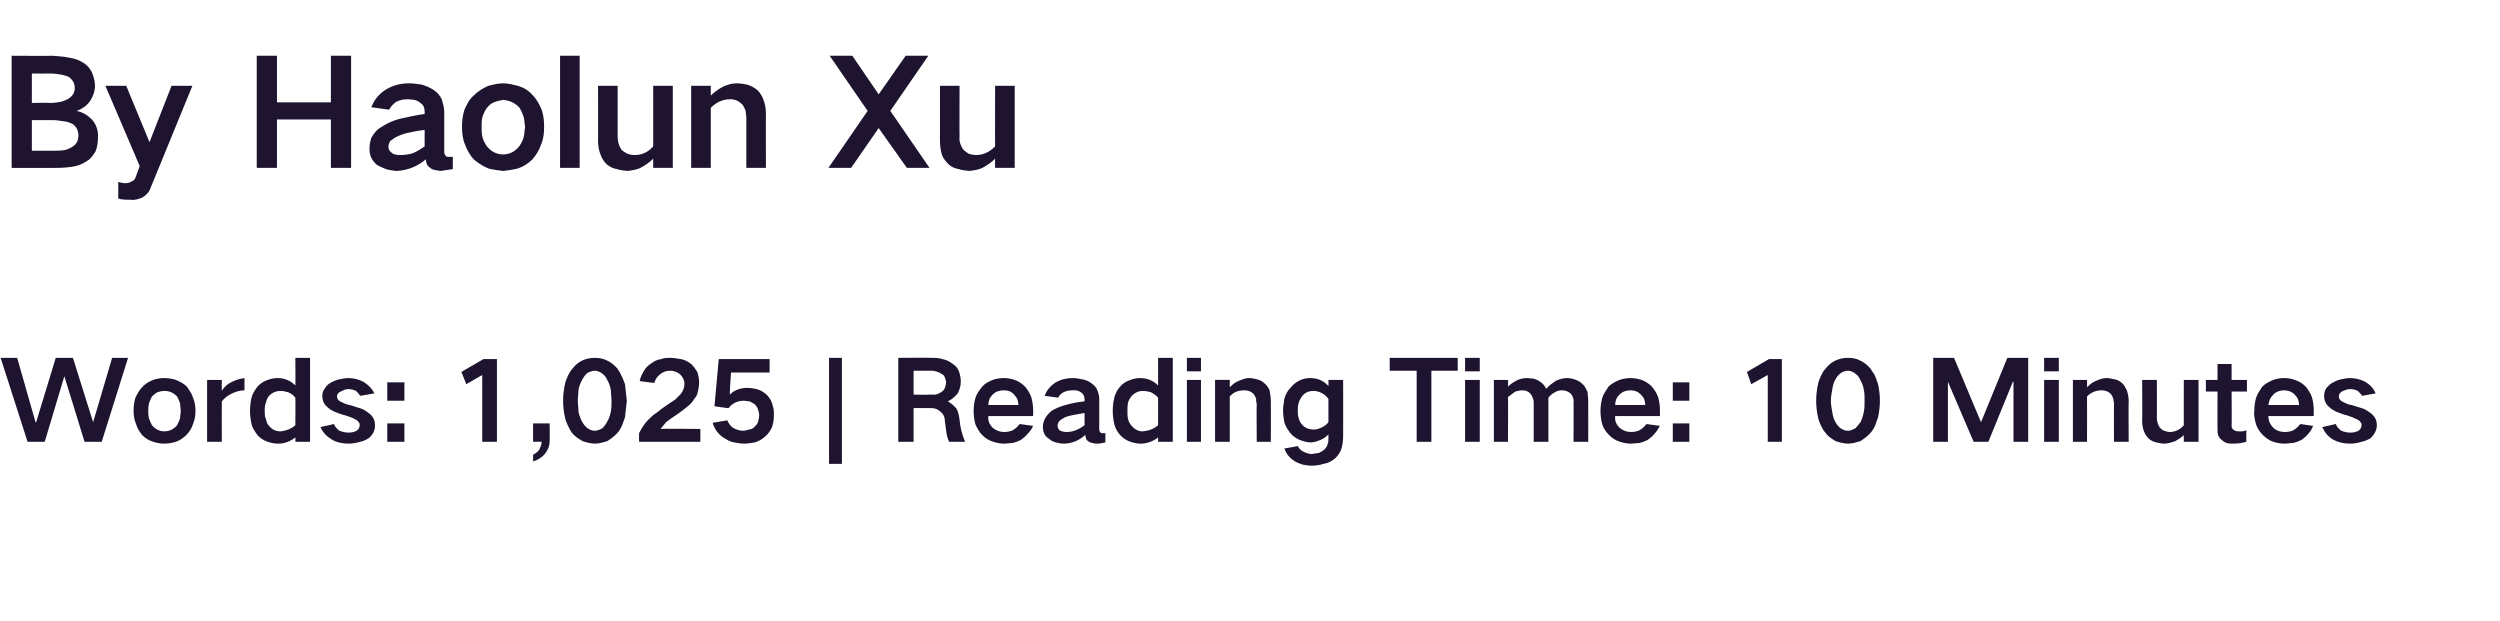
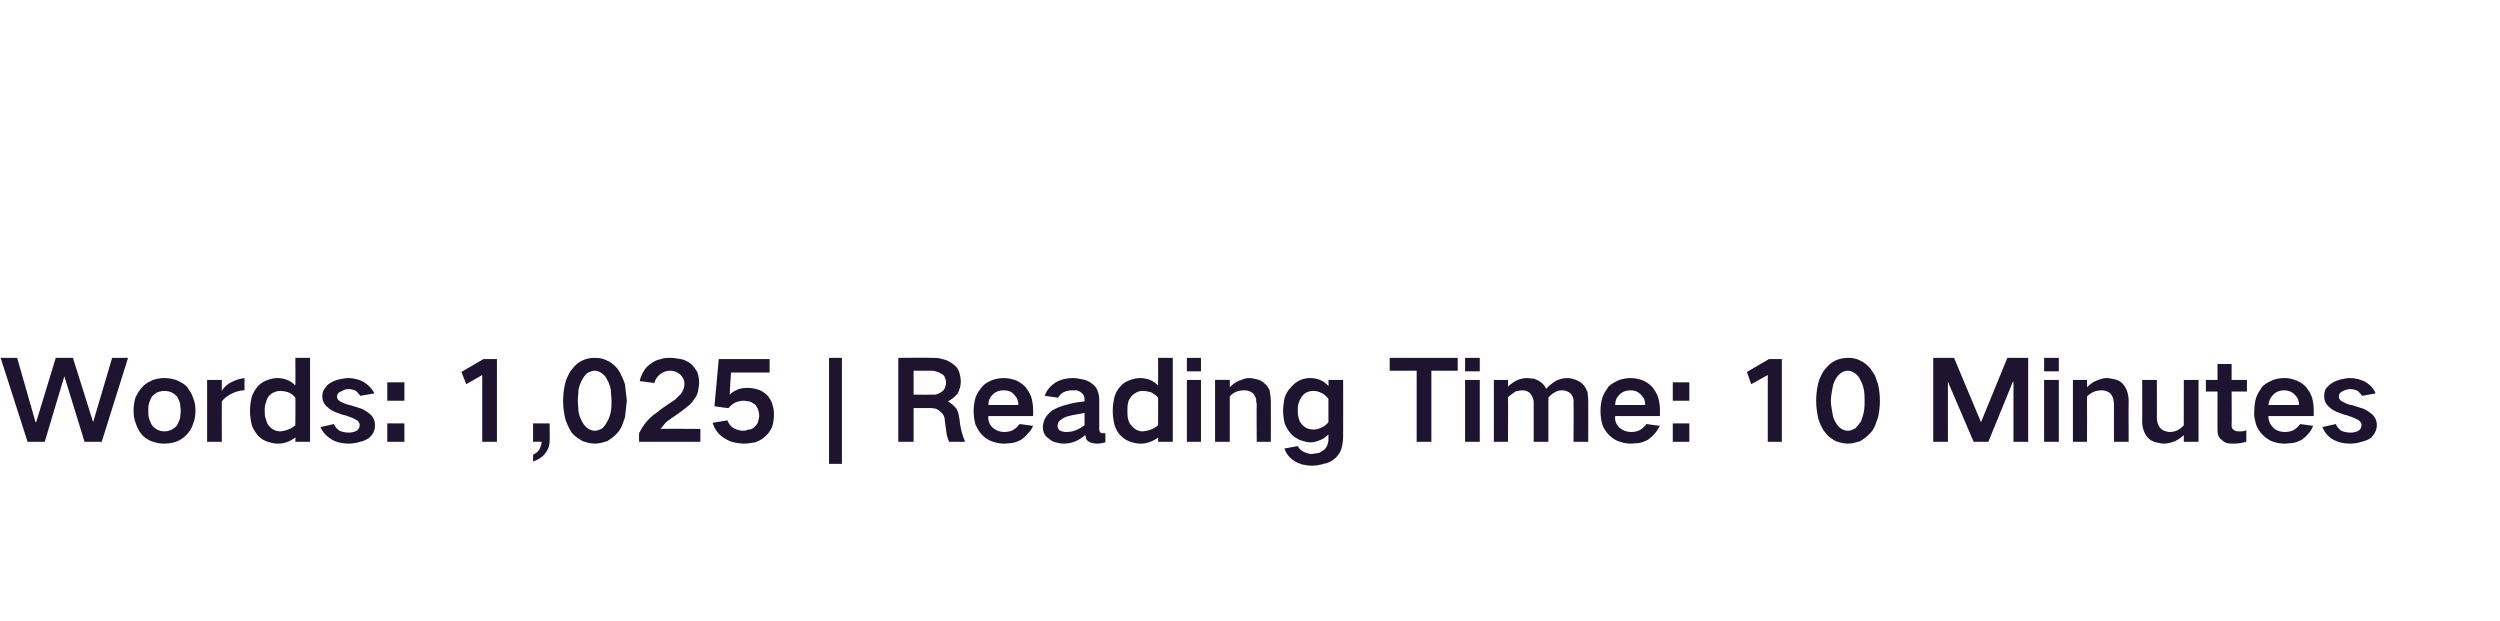
<svg xmlns="http://www.w3.org/2000/svg" version="1.1" width="408px" height="101.4px" viewBox="0 -6 408 101.4" style="top:-6px">
  <desc>By Haolun Xu Words: 1,025 | Reading Time: 10 Minutes</desc>
  <defs />
  <g id="Polygon48515">
    <path d="m.1 52.4l4.4 13.7l2.8 0l3.2-10.7l0 0l3.3 10.7l2.8 0l4.3-13.7l-2.6 0l-3.1 10.5l0 0l-3.3-10.5l-2.8 0l-3.2 10.5l-.1 0l-3-10.5l-2.7 0zm22 6.5c-.2.7-.3 1.4-.3 2.1c0 .8.1 1.5.4 2.2c.2.7.6 1.3 1 1.8c.5.5 1.1.9 1.8 1.1c.6.2 1.2.3 1.8.3c.6 0 1.3-.1 1.9-.3c.6-.2 1.2-.6 1.7-1.1c.5-.5.9-1.1 1.1-1.8c.3-.7.4-1.4.4-2.2c0-.7-.1-1.4-.4-2.1c-.2-.7-.6-1.2-1-1.8c-.5-.5-1.1-.8-1.8-1.1c-.6-.2-1.3-.3-1.9-.3c-.6 0-1.2.1-1.8.3c-.7.3-1.3.6-1.8 1.2c-.5.5-.8 1.1-1.1 1.7c0 0 0 0 0 0zm2.2 3.3c-.1-.4-.1-.8-.1-1.2c0-.3 0-.7.1-1.1c.1-.4.3-.8.5-1.2c.3-.3.6-.5.9-.7c.4-.1.7-.2 1.1-.2c.9 0 1.5.3 2.1.9c.2.4.4.8.5 1.2c0 .4.1.8.1 1.1c0 .4-.1.8-.1 1.2c-.1.4-.3.8-.5 1.2c-.5.6-1.2 1-2.1 1c-.8 0-1.5-.4-2-1c-.2-.4-.4-.8-.5-1.2c0 0 0 0 0 0zm9.5-6.2l0 10.1l2.4 0c0 0-.02-6.56 0-6.6c.4-.5 1-1 1.7-1.3c.6-.3 1.3-.5 2-.5c0 0 0-2 0-2c-.7.1-1.4.3-2 .6c-.7.3-1.3.8-1.7 1.5c-.02-.01 0-1.8 0-1.8l-2.4 0zm7.3 2.7c-.2.8-.3 1.6-.3 2.4c0 .7.1 1.5.3 2.3c.2.6.6 1.2 1 1.7c.5.5 1 .8 1.6 1c.6.2 1.1.3 1.7.3c1.1 0 2-.4 2.8-1c.04-.05 0 .7 0 .7l2.4 0l0-13.7l-2.4 0c0 0 .04 4.48 0 4.5c-.8-.8-1.8-1.2-2.9-1.2c-.5 0-1.1.1-1.6.3c-.6.2-1.1.5-1.6 1c-.4.5-.8 1.1-1 1.7c0 0 0 0 0 0zm7.1 4.7c-.7.6-1.5.9-2.4 1c-.8 0-1.4-.3-1.9-.9c-.3-.3-.4-.7-.5-1.1c-.2-.4-.2-.9-.2-1.3c0-.5 0-.9.2-1.4c.1-.4.2-.7.5-1.1c.5-.5 1.1-.8 1.9-.8c.4 0 .8.1 1.2.2c.5.2.9.5 1.2.9c.04-.04 0 4.5 0 4.5c0 0 .04.01 0 0zm4.1.3c.4.9 1 1.5 1.8 2c.8.5 1.8.7 2.8.7c.6 0 1.2-.1 1.9-.3c.5-.1.9-.3 1.4-.6c.7-.6 1-1.3 1-2.1c0-.8-.3-1.4-.9-1.9c-.4-.3-.8-.6-1.3-.8c-.6-.2-1.3-.4-1.9-.6c-.3 0-.7-.2-1-.3c-.2-.1-.4-.2-.6-.3c-.3-.2-.5-.4-.5-.8c0-.4.2-.6.6-.8c.4-.2.8-.4 1.2-.4c.5 0 .9.1 1.3.3c.3.3.5.5.7.8c0 0 2.3-.4 2.3-.4c-.4-.8-1-1.4-1.8-1.9c-.8-.4-1.6-.6-2.5-.6c-.4 0-.9.1-1.4.2c-.5.1-1 .3-1.5.6c-.4.2-.7.6-.9.9c-.3.4-.4.8-.4 1.2c0 .8.3 1.4.8 1.8c.4.4.8.6 1.2.8c.6.2 1.2.5 1.8.6c.6.2 1.2.4 1.7.7c.2.1.4.3.5.5c.1.1.1.2.1.4c0 .4-.2.7-.5.9c-.4.2-.8.3-1.3.3c-.5 0-1-.1-1.5-.3c-.4-.3-.7-.6-.9-1.1c0 0-2.2.5-2.2.5zm10.9-7.3l0 3l2.8 0l0-3l-2.8 0zm0 6.7l0 3l2.8 0l0-3l-2.8 0zm12.1-8.4l.8 2l2.6-1.5l0 10.9l2.4 0l0-13.5l-2.2 0l-3.6 2.1zm12.7 12.7c-.3.4-.6.6-1 .8c0 0 0 1.1 0 1.1c.7-.2 1.4-.6 1.9-1.2c.5-.6.8-1.3.8-2.1c.05-.02 0-2.9 0-2.9l-2.7 0l0 3c0 0 1.4-.03 1.4 0c0 .4-.2.9-.4 1.3c0 0 0 0 0 0zm4.2-10.7c-.2.9-.3 1.8-.3 2.7c0 .9.1 1.8.3 2.7c.1.5.3 1 .5 1.4c.2.4.4.8.6 1.1c.5.6 1.1 1 1.8 1.4c.6.2 1.3.4 2 .4c.7 0 1.3-.2 2-.4c.6-.4 1.2-.8 1.7-1.4c.3-.3.5-.7.7-1.1c.2-.5.3-.9.5-1.4c.1-.9.2-1.8.3-2.7c-.1-.9-.2-1.8-.3-2.7c-.2-.5-.3-.9-.6-1.4c-.1-.4-.4-.7-.6-1.1c-.5-.6-1.1-1.1-1.8-1.4c-.6-.3-1.3-.4-1.9-.4c-1.6 0-2.8.6-3.7 1.8c-.3.3-.5.7-.7 1.1c-.2.4-.4.9-.5 1.4c0 0 0 0 0 0zm2.2 4.4c0-.6-.1-1.1-.1-1.7c0-.6.1-1.1.1-1.7c.1-.6.3-1.2.6-1.7c.2-.4.5-.8.8-1.1c.4-.2.8-.4 1.3-.4c.4 0 .8.2 1.1.4c.4.3.7.6.9 1.1c.3.5.5 1.1.6 1.7c0 .6.1 1.1.1 1.7c0 .6 0 1.1-.1 1.7c-.1.6-.3 1.2-.6 1.7c-.2.4-.5.8-.8 1.1c-.4.2-.8.4-1.2.4c-.5 0-.9-.2-1.2-.4c-.4-.3-.7-.7-.9-1.1c-.3-.5-.5-1.1-.6-1.7c0 0 0 0 0 0zm11.4 1.4c-.6.6-1.1 1.4-1.5 2.2c-.03-.01 0 1.4 0 1.4l10 0l0-2.1c0 0-6.54-.05-6.5 0c.3-.4.6-.7.9-1.1c.5-.4 1.1-.8 1.7-1.2c.7-.5 1.4-1 2.1-1.6c.3-.3.6-.6.8-1c.3-.3.5-.7.6-1.2c.1-.5.2-1 .2-1.5c0-.5-.1-1.1-.3-1.7c-.3-.5-.6-.9-1-1.3c-.5-.4-1.1-.7-1.7-.8c-.6-.1-1.2-.2-1.7-.2c-.5 0-1 0-1.5.2c-.6.1-1.1.3-1.6.7c-.5.3-.9.7-1.2 1.2c-.3.5-.6 1.1-.7 1.7c0 0 2.4.3 2.4.3c.1-.5.4-1 .9-1.4c.5-.4 1-.6 1.7-.6c.6 0 1.1.2 1.6.6c.4.4.7.9.7 1.5c0 .6-.2 1.2-.6 1.7c-.3.3-.6.6-.9.9c-.4.3-.8.5-1.2.8c-.6.4-1.3.9-1.9 1.4c-.5.3-.9.7-1.3 1.1c0 0 0 0 0 0zm10.5.5c.3 1 .9 1.9 1.9 2.5c.5.3 1 .6 1.6.7c.6.1 1.1.2 1.6.2c.6 0 1.2-.1 1.8-.2c.6-.2 1.2-.5 1.7-1c.5-.4.8-.9 1.1-1.5c.2-.6.3-1.3.3-1.9c0-.6 0-1.1-.2-1.6c-.1-.6-.4-1.1-.8-1.6c-.4-.4-.9-.8-1.5-1c-.6-.2-1.3-.3-1.9-.3c-1.1 0-2.1.4-2.8 1.1c-.05.02.2-3.6.2-3.6l6.3 0l0-2.2l-8.3 0l-.7 7.7c0 0 2.25.34 2.3.3c.6-.8 1.5-1.2 2.5-1.2c.3 0 .6.1.9.1c.3.1.6.3.9.5c.2.2.4.5.5.8c.1.3.2.6.2 1c0 .3-.1.7-.2 1.1c-.1.3-.3.5-.6.8c-.2.2-.5.4-.9.4c-.3.1-.6.2-.9.2c-.6 0-1.2-.2-1.7-.5c-.4-.3-.7-.7-.9-1.2c0 0-2.4.4-2.4.4zm19-10.6l0 17.3l2.1 0l0-17.3l-2.1 0zm11.3 0l0 13.7l2.5 0l0-5.5c0 0 2.91 0 2.9 0c.6 0 1.1.2 1.5.6c.5.4.7.9.7 1.5c.1.8.2 1.5.3 2.2c.1.4.2.8.4 1.2c0 0 2.6 0 2.6 0c-.5-1.2-.8-2.4-.9-3.6c-.1-.7-.2-1.3-.5-1.8c-.4-.5-.9-.9-1.4-1.2c0 0 0 0 0 0c.6-.3 1.1-.7 1.6-1.3c.3-.6.5-1.2.5-1.9c0-.6-.1-1.1-.3-1.7c-.2-.5-.5-.9-1-1.2c-.5-.4-1.1-.7-1.7-.8c-.6-.2-1.2-.2-1.8-.2c.03-.04-5.4 0-5.4 0zm2.5 2.1c0 0 2.66.02 2.7 0c.3 0 .6 0 .9.1c.3.1.7.2.9.4c.3.1.5.3.6.6c.1.3.2.5.2.8c0 .3-.1.6-.2.9c-.1.3-.3.5-.6.7c-.2.1-.5.3-.9.4c-.3 0-.6 0-.9 0c.03.04-2.7 0-2.7 0l0-3.9zm10.1 4.4c-.2.7-.3 1.4-.3 2.2c0 .7.1 1.5.3 2.2c.3.6.6 1.2 1.1 1.7c.5.5 1.1.9 1.8 1.1c.6.2 1.2.3 1.8.3c.4 0 .9-.1 1.3-.1c.5-.1 1-.3 1.4-.5c.4-.3.8-.6 1.1-1c.4-.4.7-.8.9-1.3c0 0-2.2-.3-2.2-.3c-.3.4-.6.7-1.1 1c-.4.2-.9.3-1.4.3c-.7 0-1.3-.2-1.9-.7c-.5-.5-.8-1.1-.7-1.9c-.04 0 7.3 0 7.3 0c0 0 .04-1.01 0-1c0-.7-.1-1.4-.3-2.1c-.2-.6-.6-1.2-1-1.7c-.5-.5-1.1-.9-1.7-1.1c-.6-.2-1.2-.3-1.8-.3c-.6 0-1.2.1-1.8.3c-.7.3-1.3.6-1.7 1.1c-.5.6-.9 1.2-1.1 1.8c0 0 0 0 0 0zm2.1 1.2c0-.7.2-1.2.7-1.7c.5-.5 1.1-.7 1.8-.7c.7 0 1.3.2 1.7.7c.5.5.7 1 .7 1.7c0 0-4.9 0-4.9 0zm11.6 4.1c-.2-.2-.3-.4-.3-.7c0-.3.1-.5.2-.7c.3-.3.6-.5 1-.7c.5-.2 1-.3 1.5-.4c.5-.1 1.1-.2 1.7-.3c0 .7 0 1.3 0 2c-.4.3-.9.6-1.4.8c-.5.2-1 .3-1.5.3c-.2 0-.5 0-.7-.1c-.2 0-.3-.1-.5-.2c0 0 0 0 0 0zm-2.4-1.8c-.2.4-.3.9-.3 1.3c0 .8.3 1.5 1 1.9c.3.3.7.5 1.1.6c.4.1.8.2 1.3.2c1.3 0 2.5-.5 3.5-1.4c.1.2.1.5.2.7c.1.2.4.4.6.5c.4.1.7.2 1.1.2c.5 0 1-.1 1.4-.2c0 0 0-1.5 0-1.5c-.1 0-.3 0-.5 0c-.1 0-.2 0-.3-.1c-.1-.1-.2-.3-.2-.5c0 0 0-4.9 0-4.9c0-.5-.1-1-.3-1.5c-.2-.5-.5-.8-.9-1.1c-.5-.4-1-.6-1.6-.7c-.5-.1-1-.2-1.5-.2c-1 0-1.9.2-2.8.7c-.9.6-1.5 1.3-1.8 2.2c0 0 2.2.3 2.2.3c.2-.4.5-.7.9-.9c.4-.2.9-.3 1.4-.3c.2 0 .5 0 .7 0c.3.1.6.2.8.4c.3.2.5.6.5 1c0 0 0 .4 0 .4c-1 .1-2.1.3-3.1.6c-.8.2-1.5.5-2.2.9c-.5.4-.9.8-1.2 1.4c0 0 0 0 0 0zm11.4-3.7c-.2.8-.3 1.6-.3 2.4c0 .7.1 1.5.3 2.3c.2.6.5 1.2 1 1.7c.5.5 1 .8 1.6 1c.6.2 1.1.3 1.7.3c1 0 2-.4 2.8-1c.02-.05 0 .7 0 .7l2.4 0l0-13.7l-2.4 0c0 0 .02 4.48 0 4.5c-.8-.8-1.8-1.2-2.9-1.2c-.6 0-1.1.1-1.6.3c-.6.2-1.2.5-1.6 1c-.5.5-.8 1.1-1 1.7c0 0 0 0 0 0zm7.1 4.7c-.7.6-1.5.9-2.5 1c-.7 0-1.3-.3-1.8-.9c-.3-.3-.5-.7-.6-1.1c-.1-.4-.1-.9-.1-1.3c0-.5 0-.9.1-1.4c.1-.4.3-.7.6-1.1c.5-.5 1.1-.8 1.8-.8c.5 0 .9.1 1.3.2c.4.2.9.5 1.2.9c.02-.04 0 4.5 0 4.5c0 0 .02.01 0 0zm4.7-7.4l0 10.1l2.3 0l0-10.1l-2.3 0zm0-3.6l0 2.2l2.3 0l0-2.2l-2.3 0zm4.6 3.6l0 10.1l2.4 0c0 0 0-7.39 0-7.4c.6-.7 1.4-1 2.4-1c.6 0 1.1.2 1.5.6c.2.3.3.5.4.8c0 .3 0 .5.1.8c-.05-.02 0 6.2 0 6.2l2.3 0c0 0 .03-6.69 0-6.7c0-.5-.1-1.1-.2-1.7c-.2-.4-.4-.8-.8-1.1c-.4-.4-.8-.6-1.3-.7c-.4-.1-.8-.2-1.3-.2c-.5 0-1 .2-1.5.4c-.6.2-1.1.6-1.6 1.1c0-.02 0-1.2 0-1.2l-2.4 0zm11.3 3.1c-.1.7-.2 1.3-.2 1.9c0 .7.1 1.3.2 1.9c.2.7.6 1.3 1 1.8c.4.5.9.8 1.5 1.1c.6.2 1.2.4 1.8.4c.6 0 1.1-.2 1.6-.4c.5-.2.9-.5 1.3-.9c0 0 0 .6 0 .6c0 .3 0 .6-.1.9c-.1.4-.3.7-.5.9c-.3.3-.6.4-.9.6c-.4.1-.8.1-1.2.2c-.5 0-1-.2-1.4-.4c-.4-.2-.7-.5-.9-.9c0 0-2.2.4-2.2.4c.3.8.8 1.5 1.6 2c.4.3.8.4 1.3.6c.5.1 1 .2 1.6.2c.6 0 1.3-.1 1.9-.3c.7-.1 1.3-.4 1.9-.9c.4-.4.8-.9 1-1.5c.2-.7.3-1.4.3-2.1c.02.01 0-9.2 0-9.2l-2.4 0c0 0 .04.98 0 1c-.8-.9-1.8-1.3-3-1.3c-1.3 0-2.4.6-3.2 1.6c-.5.5-.8 1.1-1 1.8c0 0 0 0 0 0zm6 4.7c-.4.2-.8.3-1.2.3c-.7 0-1.3-.2-1.8-.7c-.3-.3-.5-.6-.6-1c-.2-.5-.2-.9-.2-1.4c0-.4 0-.7.1-1.1c.1-.4.3-.8.5-1.1c.5-.7 1.1-1 2-1c.4 0 .8.1 1.2.3c.5.2.9.6 1.2 1c0 0 0 3.8 0 3.8c-.3.4-.7.7-1.2.9c0 0 0 0 0 0zm11.2-11.4l0 2.1l4.4 0l0 11.6l2.4 0l0-11.6l4.3 0l0-2.1l-11.1 0zm12.3 3.6l0 10.1l2.4 0l0-10.1l-2.4 0zm0-3.6l0 2.2l2.4 0l0-2.2l-2.4 0zm4.7 3.6l0 10.1l2.3 0c0 0 .05-7.28 0-7.3c.4-.3.8-.6 1.2-.9c.4-.1.8-.2 1.2-.2c.5 0 1 .2 1.3.6c.2.2.3.5.4.8c.1.2.1.5.1.7c0 .03 0 6.3 0 6.3l2.4 0c0 0 0-7.21 0-7.2c.3-.4.7-.7 1.1-.9c.3-.2.7-.3 1.1-.3c.6 0 1.1.2 1.5.6c.3.4.5.9.4 1.4c.04.02 0 6.4 0 6.4l2.4 0c0 0 .01-6.72 0-6.7c0-.5-.1-.9-.1-1.4c-.2-.4-.4-.9-.7-1.2c-.4-.4-.7-.6-1.2-.8c-.5-.2-1-.3-1.5-.3c-.6 0-1.2.2-1.7.4c-.6.4-1.2.8-1.6 1.3c0 0-.1 0-.1 0c-.2-.5-.6-.9-1.1-1.2c-.3-.2-.6-.3-.9-.4c-.3 0-.7-.1-1-.1c-.6 0-1.1.1-1.6.3c-.6.3-1.1.6-1.6 1.1c.05-.04 0-1.1 0-1.1l-2.3 0zm17.7 2.9c-.2.7-.3 1.4-.3 2.2c0 .7.1 1.5.3 2.2c.2.6.6 1.2 1.1 1.7c.5.5 1.1.9 1.8 1.1c.6.2 1.2.3 1.8.3c.4 0 .9-.1 1.3-.1c.5-.1 1-.3 1.4-.5c.4-.3.8-.6 1.1-1c.4-.4.6-.8.9-1.3c0 0-2.2-.3-2.2-.3c-.3.4-.6.7-1.1 1c-.4.2-.9.3-1.4.3c-.7 0-1.3-.2-1.9-.7c-.5-.5-.8-1.1-.7-1.9c-.05 0 7.3 0 7.3 0c0 0 .03-1.01 0-1c0-.7-.1-1.4-.3-2.1c-.2-.6-.6-1.2-1-1.7c-.5-.5-1.1-.9-1.7-1.1c-.6-.2-1.2-.3-1.8-.3c-.6 0-1.2.1-1.8.3c-.7.3-1.3.6-1.8 1.1c-.4.6-.8 1.2-1 1.8c0 0 0 0 0 0zm2.1 1.2c0-.7.2-1.2.7-1.7c.5-.5 1.1-.7 1.8-.7c.7 0 1.2.2 1.7.7c.5.5.7 1 .7 1.7c0 0-4.9 0-4.9 0zm9.4-3.7l0 3l2.7 0l0-3l-2.7 0zm0 6.7l0 3l2.7 0l0-3l-2.7 0zm12.1-8.4l.7 2l2.7-1.5l0 10.9l2.3 0l0-13.5l-2.1 0l-3.6 2.1zm11.6 2c-.2.9-.3 1.8-.3 2.7c0 .9.1 1.8.3 2.7c.1.5.3 1 .5 1.4c.2.4.4.8.7 1.1c.4.6 1 1 1.7 1.4c.6.2 1.3.4 2 .4c.7 0 1.3-.2 2-.4c.6-.4 1.2-.8 1.7-1.4c.3-.3.5-.7.7-1.1c.2-.5.3-.9.5-1.4c.2-.9.3-1.8.3-2.7c0-.9-.1-1.8-.3-2.7c-.2-.5-.3-.9-.5-1.4c-.2-.4-.5-.7-.7-1.1c-.5-.6-1.1-1.1-1.8-1.4c-.6-.3-1.2-.4-1.9-.4c-1.5 0-2.8.6-3.7 1.8c-.3.3-.5.7-.7 1.1c-.2.4-.4.9-.5 1.4c0 0 0 0 0 0zm2.3 4.4c-.1-.6-.2-1.1-.2-1.7c0-.6.1-1.1.2-1.7c.1-.6.2-1.2.5-1.7c.2-.4.5-.8.9-1.1c.3-.2.7-.4 1.2-.4c.4 0 .8.2 1.1.4c.4.3.7.6.9 1.1c.3.5.5 1.1.6 1.7c.1.6.1 1.1.1 1.7c0 .6 0 1.1-.1 1.7c-.1.6-.3 1.2-.5 1.7c-.3.4-.6.8-.9 1.1c-.4.2-.8.4-1.2.4c-.5 0-.9-.2-1.2-.4c-.4-.3-.7-.7-.9-1.1c-.3-.5-.4-1.1-.5-1.7c0 0 0 0 0 0zm16.5-8.7l0 13.7l2.4 0l0-9.8l0 0l4.2 9.8l2.4 0l4-9.8l.1 0l0 9.8l2.4 0l0-13.7l-3.4 0l-4.3 10.5l0 0l-4.4-10.5l-3.4 0zm18.1 3.6l0 10.1l2.4 0l0-10.1l-2.4 0zm0-3.6l0 2.2l2.4 0l0-2.2l-2.4 0zm4.7 3.6l0 10.1l2.3 0c0 0 .03-7.39 0-7.4c.7-.7 1.5-1 2.4-1c.6 0 1.1.2 1.5.6c.2.3.3.5.4.8c0 .3.1.5.1.8c-.02-.02 0 6.2 0 6.2l2.4 0c0 0-.04-6.69 0-6.7c0-.5-.1-1.1-.3-1.7c-.2-.4-.4-.8-.7-1.1c-.4-.4-.8-.6-1.3-.7c-.5-.1-.9-.2-1.3-.2c-.6 0-1.1.2-1.6.4c-.6.2-1.1.6-1.6 1.1c.03-.02 0-1.2 0-1.2l-2.3 0zm11.3 0c0 0 .04 6.71 0 6.7c0 .6.1 1.2.3 1.7c.2.5.4.8.8 1.2c.3.3.8.5 1.2.6c.5.1.9.2 1.3.2c.6 0 1.2-.2 1.8-.4c.5-.3 1-.6 1.4-1c-.02-.04 0 1.1 0 1.1l2.4 0l0-10.1l-2.4 0c0 0-.02 7.45 0 7.4c-.6.7-1.4 1.1-2.3 1.1c-.3 0-.6-.1-.9-.2c-.3-.1-.5-.3-.7-.5c-.3-.4-.5-1-.5-1.6c.02.04 0-6.2 0-6.2l-2.4 0zm10.4 0l0 1.9l1.9 0c0 0-.02 6.23 0 6.2c0 .3 0 .6.1.9c.1.3.3.6.6.8c.2.2.5.4.8.5c.4.1.7.1 1.1.1c.7 0 1.4-.1 2.1-.3c0 0 0-1.9 0-1.9c-.3.2-.7.2-1 .2c-.4 0-.7 0-1-.2c-.3-.2-.4-.4-.4-.7c.04-.04 0-5.6 0-5.6l2.5 0l0-1.9l-2.5 0l0-2.6l-2.3 0l0 2.6l-1.9 0zm8.2 2.9c-.2.7-.3 1.4-.3 2.2c-.1.7.1 1.5.3 2.2c.2.6.6 1.2 1.1 1.7c.5.5 1.1.9 1.7 1.1c.6.2 1.3.3 1.9.3c.4 0 .8-.1 1.3-.1c.5-.1 1-.3 1.4-.5c.4-.3.8-.6 1.1-1c.4-.4.6-.8.8-1.3c0 0-2.1-.3-2.1-.3c-.3.4-.6.7-1.1 1c-.4.2-.9.3-1.4.3c-.7 0-1.4-.2-1.9-.7c-.5-.5-.8-1.1-.8-1.9c.04 0 7.4 0 7.4 0c0 0 .02-1.01 0-1c0-.7-.1-1.4-.3-2.1c-.2-.6-.6-1.2-1-1.7c-.5-.5-1.1-.9-1.8-1.1c-.5-.2-1.1-.3-1.7-.3c-.7 0-1.2.1-1.8.3c-.7.3-1.3.6-1.8 1.1c-.4.6-.8 1.2-1 1.8c0 0 0 0 0 0zm2 1.2c.1-.7.3-1.2.8-1.7c.5-.5 1.1-.7 1.8-.7c.6 0 1.2.2 1.7.7c.5.5.7 1 .7 1.7c0 0-5 0-5 0zm8.8 3.6c.4.9.9 1.5 1.7 2c.9.5 1.8.7 2.8.7c.7 0 1.3-.1 1.9-.3c.5-.1 1-.3 1.5-.6c.6-.6 1-1.3 1-2.1c0-.8-.3-1.4-.9-1.9c-.4-.3-.8-.6-1.3-.8c-.6-.2-1.3-.4-1.9-.6c-.4 0-.7-.2-1-.3c-.2-.1-.4-.2-.6-.3c-.3-.2-.5-.4-.5-.8c0-.4.2-.6.5-.8c.4-.2.9-.4 1.3-.4c.5 0 .9.1 1.3.3c.3.3.5.5.7.8c0 0 2.2-.4 2.2-.4c-.3-.8-.9-1.4-1.7-1.9c-.8-.4-1.6-.6-2.5-.6c-.5 0-.9.1-1.4.2c-.5.1-1 .3-1.5.6c-.4.2-.7.6-1 .9c-.2.4-.3.8-.3 1.2c0 .8.3 1.4.8 1.8c.4.4.8.6 1.2.8c.6.2 1.2.5 1.8.6c.6.2 1.1.4 1.7.7c.2.1.4.3.5.5c.1.1.1.2.1.4c0 .4-.2.7-.5.9c-.4.2-.8.3-1.3.3c-.5 0-1-.1-1.5-.3c-.4-.3-.7-.6-.9-1.1c0 0-2.2.5-2.2.5z" stroke="none" fill="#1f1430" />
  </g>
  <g id="Polygon48514">
-     <path d="m1.9 3.1l0 18.3c0 0 7.36.03 7.4 0c1 0 2.1-.1 3.1-.3c.8-.2 1.5-.6 2.2-1.1c.4-.4.7-.8 1-1.3c.3-.8.4-1.6.4-2.5c0-1-.3-1.9-1-2.7c-.7-.7-1.5-1.2-2.5-1.4c.9-.3 1.7-.9 2.2-1.6c.5-.8.8-1.6.8-2.5c0-.7-.2-1.5-.5-2.2c-.3-.6-.7-1.1-1.3-1.5c-.8-.5-1.6-.8-2.5-.9c-.8-.2-1.7-.2-2.6-.3c-.01.04-6.7 0-6.7 0zm3.3 10.5c0 0 3.39.01 3.4 0c.6 0 1.2.1 1.8.2c.5 0 .9.2 1.4.4c.3.2.6.5.8.9c.1.3.2.6.2 1c0 .8-.3 1.4-.9 1.8c-.5.3-.9.5-1.4.6c-.6.1-1.3.1-1.9.1c-.01 0-3.4 0-3.4 0l0-5zm0-7.6c0 0 3.06.02 3.1 0c.6 0 1.2.1 1.8.2c.4.1.8.2 1.2.4c.6.5.9 1 .9 1.8c0 .7-.4 1.3-1 1.7c-.4.2-.8.4-1.2.5c-.6.1-1.1.2-1.7.2c0-.05-3.1 0-3.1 0l0-4.8zm12 2l5.6 13.1c0 0-.67 1.89-.7 1.9c-.1.3-.3.5-.6.6c-.3.2-.7.3-1 .3c-.4 0-.8-.1-1.2-.2c0 0 0 2.7 0 2.7c.6.2 1.3.2 2 .2c.7.1 1.3-.1 2-.4c.6-.4 1.1-.9 1.3-1.6c.02-.02 6.8-16.6 6.8-16.6l-3.4 0l-3.6 9.2l-3.8-9.2l-3.4 0zm24.7-4.9l0 18.3l3.3 0l0-7.9l8.8 0l0 7.9l3.3 0l0-18.3l-3.3 0l0 7.6l-8.8 0l0-7.6l-3.3 0zm22 15.8c-.3-.2-.5-.5-.5-.9c0-.4.1-.7.3-1c.4-.3.8-.6 1.3-.8c.7-.3 1.3-.5 2-.6c.8-.2 1.5-.3 2.3-.4c0 .9 0 1.8 0 2.7c-.6.4-1.2.8-1.9 1.1c-.7.2-1.3.3-2 .3c-.3 0-.6 0-.9-.1c-.2 0-.4-.1-.6-.3c0 0 0 0 0 0zm-3.3-2.4c-.2.6-.3 1.2-.3 1.8c0 1.1.4 1.9 1.2 2.6c.5.3 1 .5 1.5.7c.6.2 1.1.2 1.7.3c1.8-.1 3.4-.7 4.8-1.9c0 .3.1.6.2.9c.2.3.5.5.8.7c.5.2.9.2 1.4.3c.7-.1 1.3-.2 2-.3c0 0 0-2 0-2c-.2 0-.5 0-.7 0c-.1 0-.3 0-.4-.1c-.2-.2-.3-.4-.3-.7c0 0 0-6.5 0-6.5c0-.7-.2-1.4-.4-2.1c-.3-.6-.7-1.1-1.3-1.5c-.6-.4-1.3-.7-2-.9c-.7-.1-1.4-.2-2.1-.2c-1.3 0-2.5.3-3.7 1c-1.1.7-1.9 1.6-2.4 2.9c0 0 2.9.4 2.9.4c.3-.5.7-1 1.2-1.3c.6-.3 1.2-.4 1.9-.4c.4 0 .7.1 1 .1c.4.1.7.2 1 .5c.5.3.7.8.7 1.4c0 0 0 .4 0 .4c-1.4.2-2.8.5-4.1.8c-1.1.3-2 .7-2.9 1.3c-.8.4-1.3 1.1-1.7 1.8c0 0 0 0 0 0zm15.2-4.6c-.3.9-.4 1.9-.4 2.8c0 1 .1 2 .5 2.9c.3.9.8 1.7 1.4 2.4c.7.6 1.5 1.1 2.4 1.5c.8.2 1.6.3 2.4.4c.8-.1 1.6-.2 2.4-.4c.9-.3 1.7-.8 2.4-1.5c.6-.7 1.1-1.5 1.4-2.4c.4-.9.5-1.9.5-2.9c0-1-.1-1.9-.4-2.8c-.4-.9-.8-1.7-1.5-2.4c-.6-.7-1.4-1.2-2.4-1.5c-.8-.2-1.6-.4-2.4-.4c-.8 0-1.6.2-2.4.4c-.9.4-1.7.9-2.4 1.6c-.7.6-1.1 1.4-1.5 2.3c0 0 0 0 0 0zm2.9 4.3c-.1-.5-.1-1-.1-1.5c0-.5 0-1 .1-1.5c.2-.6.4-1.1.7-1.5c.4-.5.7-.8 1.2-1c.5-.2 1-.3 1.5-.4c1.1.1 2 .5 2.7 1.3c.3.5.5 1 .7 1.6c.1.5.1 1 .2 1.5c-.1.5-.1 1.1-.2 1.5c-.1.6-.4 1.1-.7 1.6c-.7.9-1.6 1.4-2.7 1.4c-1.1 0-2-.5-2.7-1.4c-.3-.5-.6-1-.7-1.6c0 0 0 0 0 0zm12.7-13.1l0 18.3l3.2 0l0-18.3l-3.2 0zm6.2 4.9c0 0 .03 8.94 0 8.9c0 .8.1 1.6.4 2.3c.2.6.5 1.1 1 1.6c.5.4 1 .7 1.7.8c.5.2 1.1.2 1.7.3c.8-.1 1.6-.2 2.3-.6c.7-.4 1.3-.8 1.9-1.4c.01.04 0 1.5 0 1.5l3.2 0l0-13.4l-3.2 0c0 0 .01 9.93 0 9.9c-.8.9-1.8 1.4-3 1.4c-.5 0-.9-.1-1.2-.2c-.4-.2-.7-.4-1-.7c-.4-.6-.6-1.3-.6-2.1c0 .02 0-8.3 0-8.3l-3.2 0zm15.2 0l0 13.4l3.2 0c0 0-.01-9.78 0-9.8c.9-.9 1.9-1.4 3.2-1.4c.8 0 1.4.3 2 .9c.2.3.4.7.5 1.1c0 .3.1.6.1 1c0-.02 0 8.2 0 8.2l3.2 0c0 0-.03-8.85 0-8.8c0-.8-.1-1.5-.4-2.3c-.2-.6-.5-1.1-1-1.6c-.5-.4-1-.7-1.7-.9c-.6-.1-1.1-.2-1.7-.2c-.7 0-1.4.2-2.1.5c-.8.4-1.5.9-2.1 1.5c-.01-.02 0-1.6 0-1.6l-3.2 0zm22.6-4.9l6.2 9l-6.4 9.3l3.7 0l4.5-6.5l4.6 6.5l3.7 0l-6.4-9.3l6.2-9l-3.7 0l-4.4 6.3l-4.3-6.3l-3.7 0zm18 4.9c0 0 .01 8.94 0 8.9c0 .8.1 1.6.3 2.3c.2.6.6 1.1 1.1 1.6c.4.4 1 .7 1.7.8c.5.2 1.1.2 1.7.3c.8-.1 1.6-.2 2.3-.6c.7-.4 1.3-.8 1.9-1.4c-.02.04 0 1.5 0 1.5l3.2 0l0-13.4l-3.2 0c0 0-.02 9.93 0 9.9c-.9.9-1.9 1.4-3.1 1.4c-.4 0-.8-.1-1.2-.2c-.3-.2-.6-.4-.9-.7c-.4-.6-.7-1.3-.6-2.1c-.03.02 0-8.3 0-8.3l-3.2 0z" stroke="none" fill="#1f1430" />
-   </g>
+     </g>
</svg>